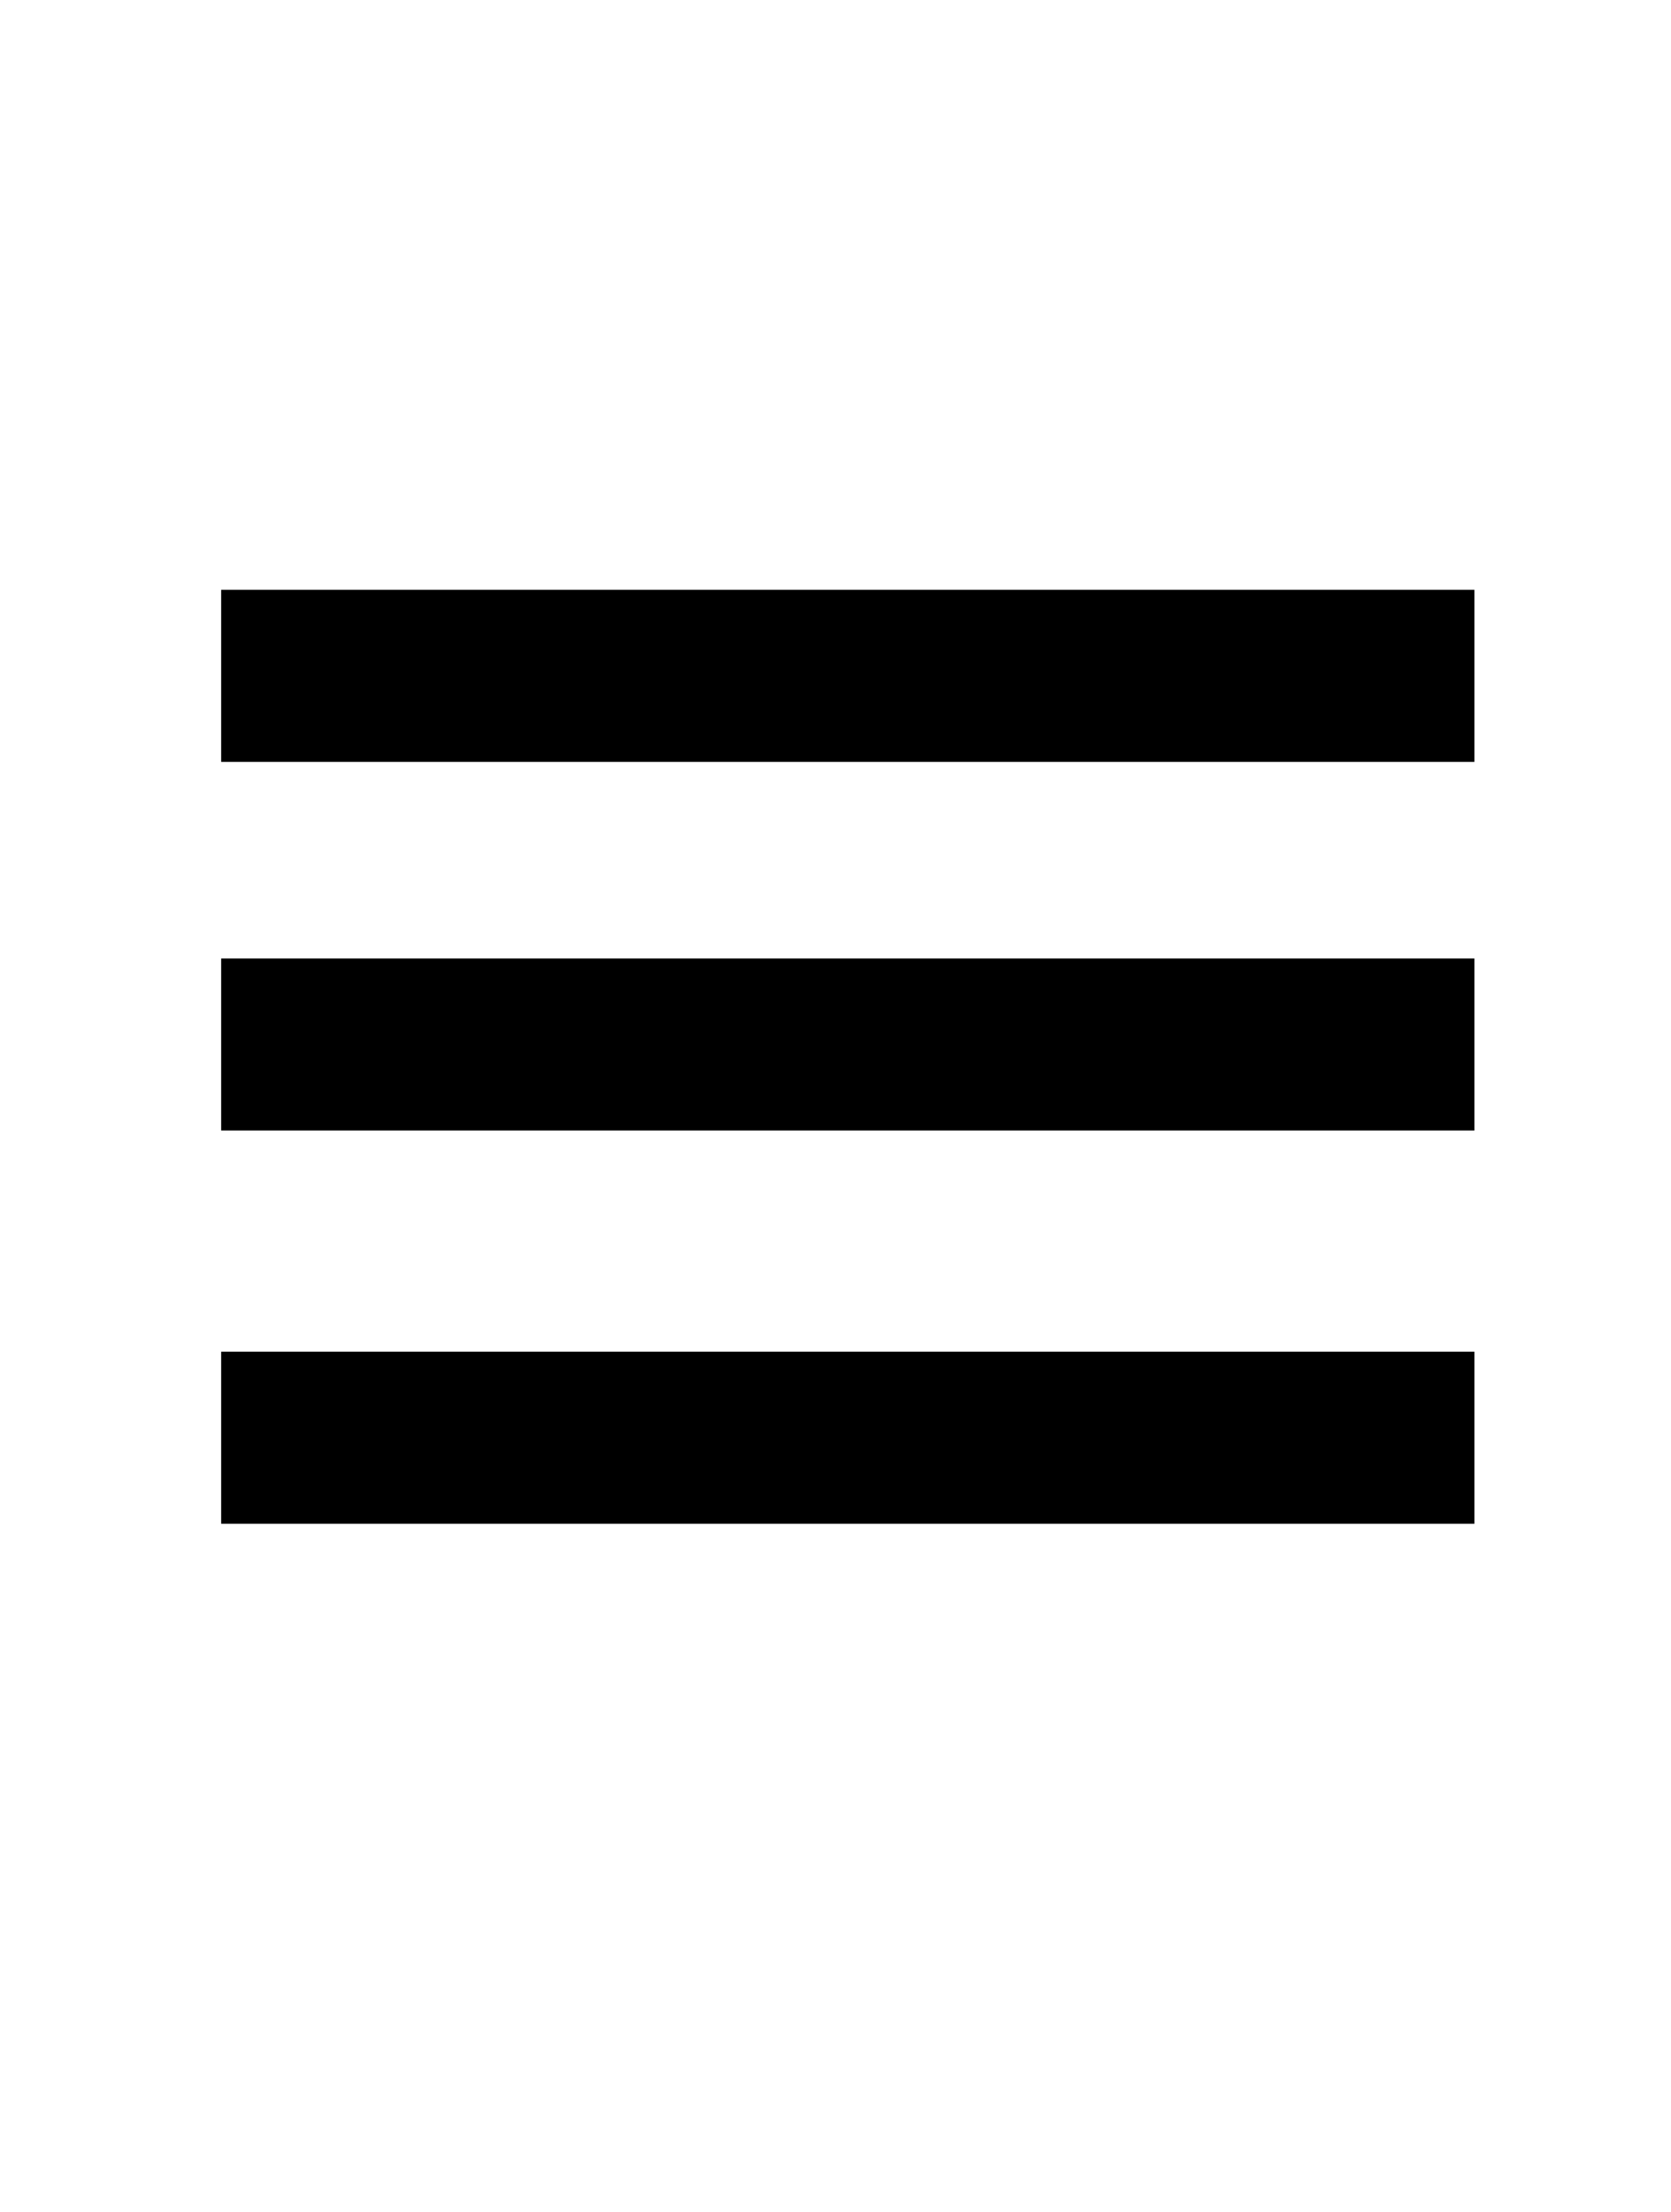
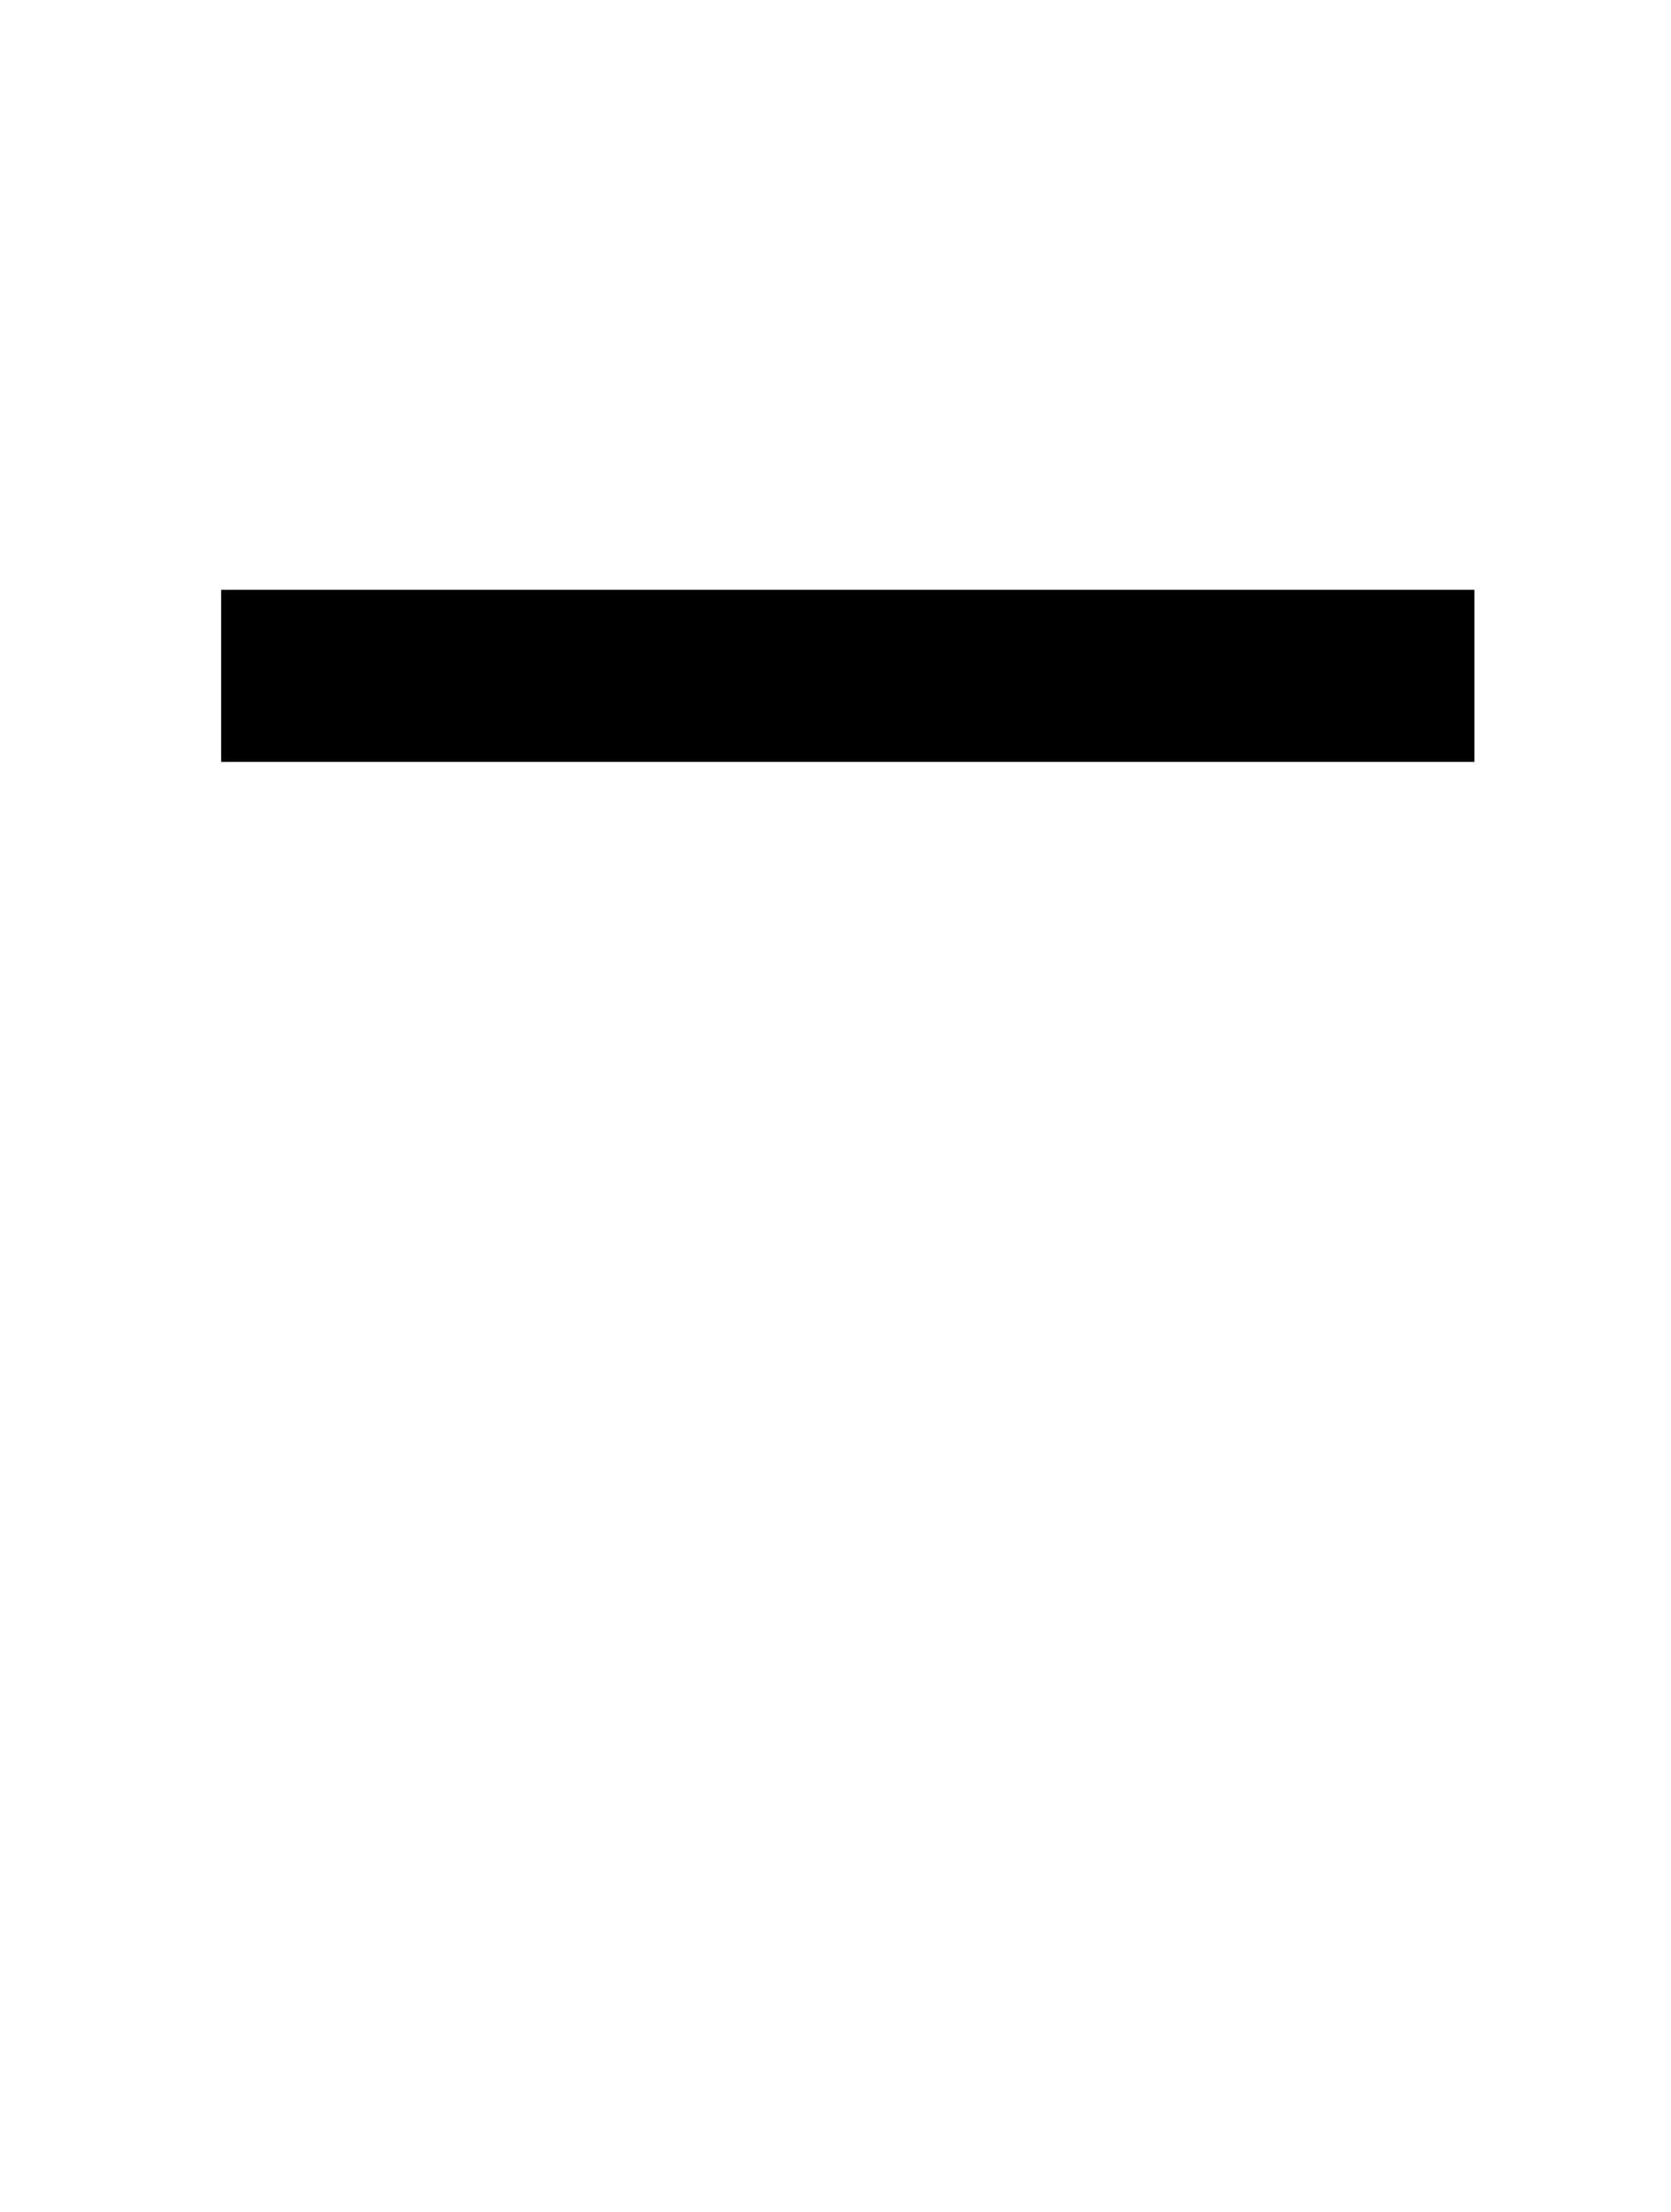
<svg xmlns="http://www.w3.org/2000/svg" version="1.0" width="68pt" height="90pt" viewBox="0 0 68 90" preserveAspectRatio="xMidYMid meet">
  <g transform="translate(0,90) scale(0.1,-0.1)" fill="#000000" stroke="none">
    <path d="M90 625 l0 -35 255 0 255 0 0 35 0 35 -255 0 -255 0 0 -35z" />
-     <path d="M90 475 l0 -35 255 0 255 0 0 35 0 35 -255 0 -255 0 0 -35z" />
-     <path d="M90 315 l0 -35 255 0 255 0 0 35 0 35 -255 0 -255 0 0 -35z" />
+     <path d="M90 475 z" />
  </g>
</svg>